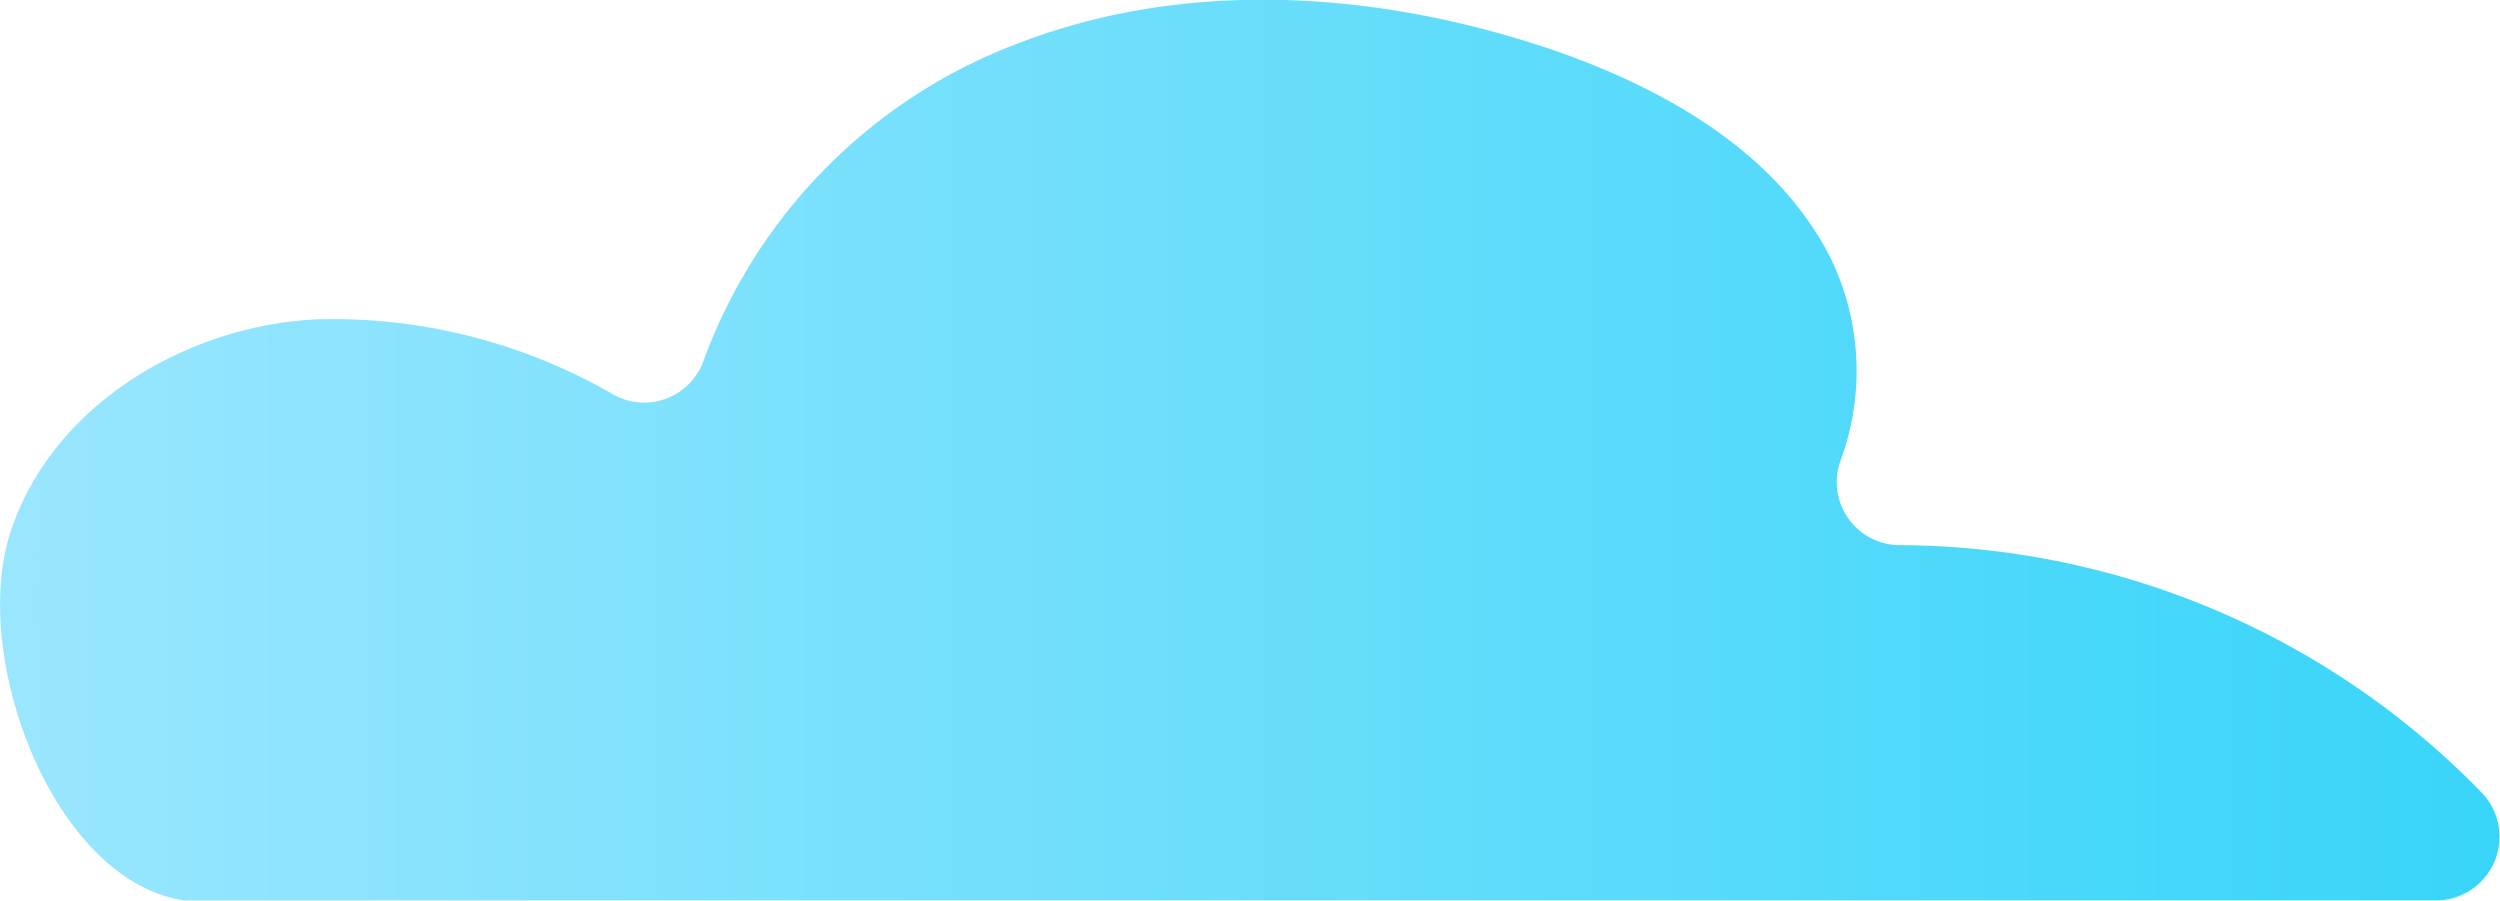
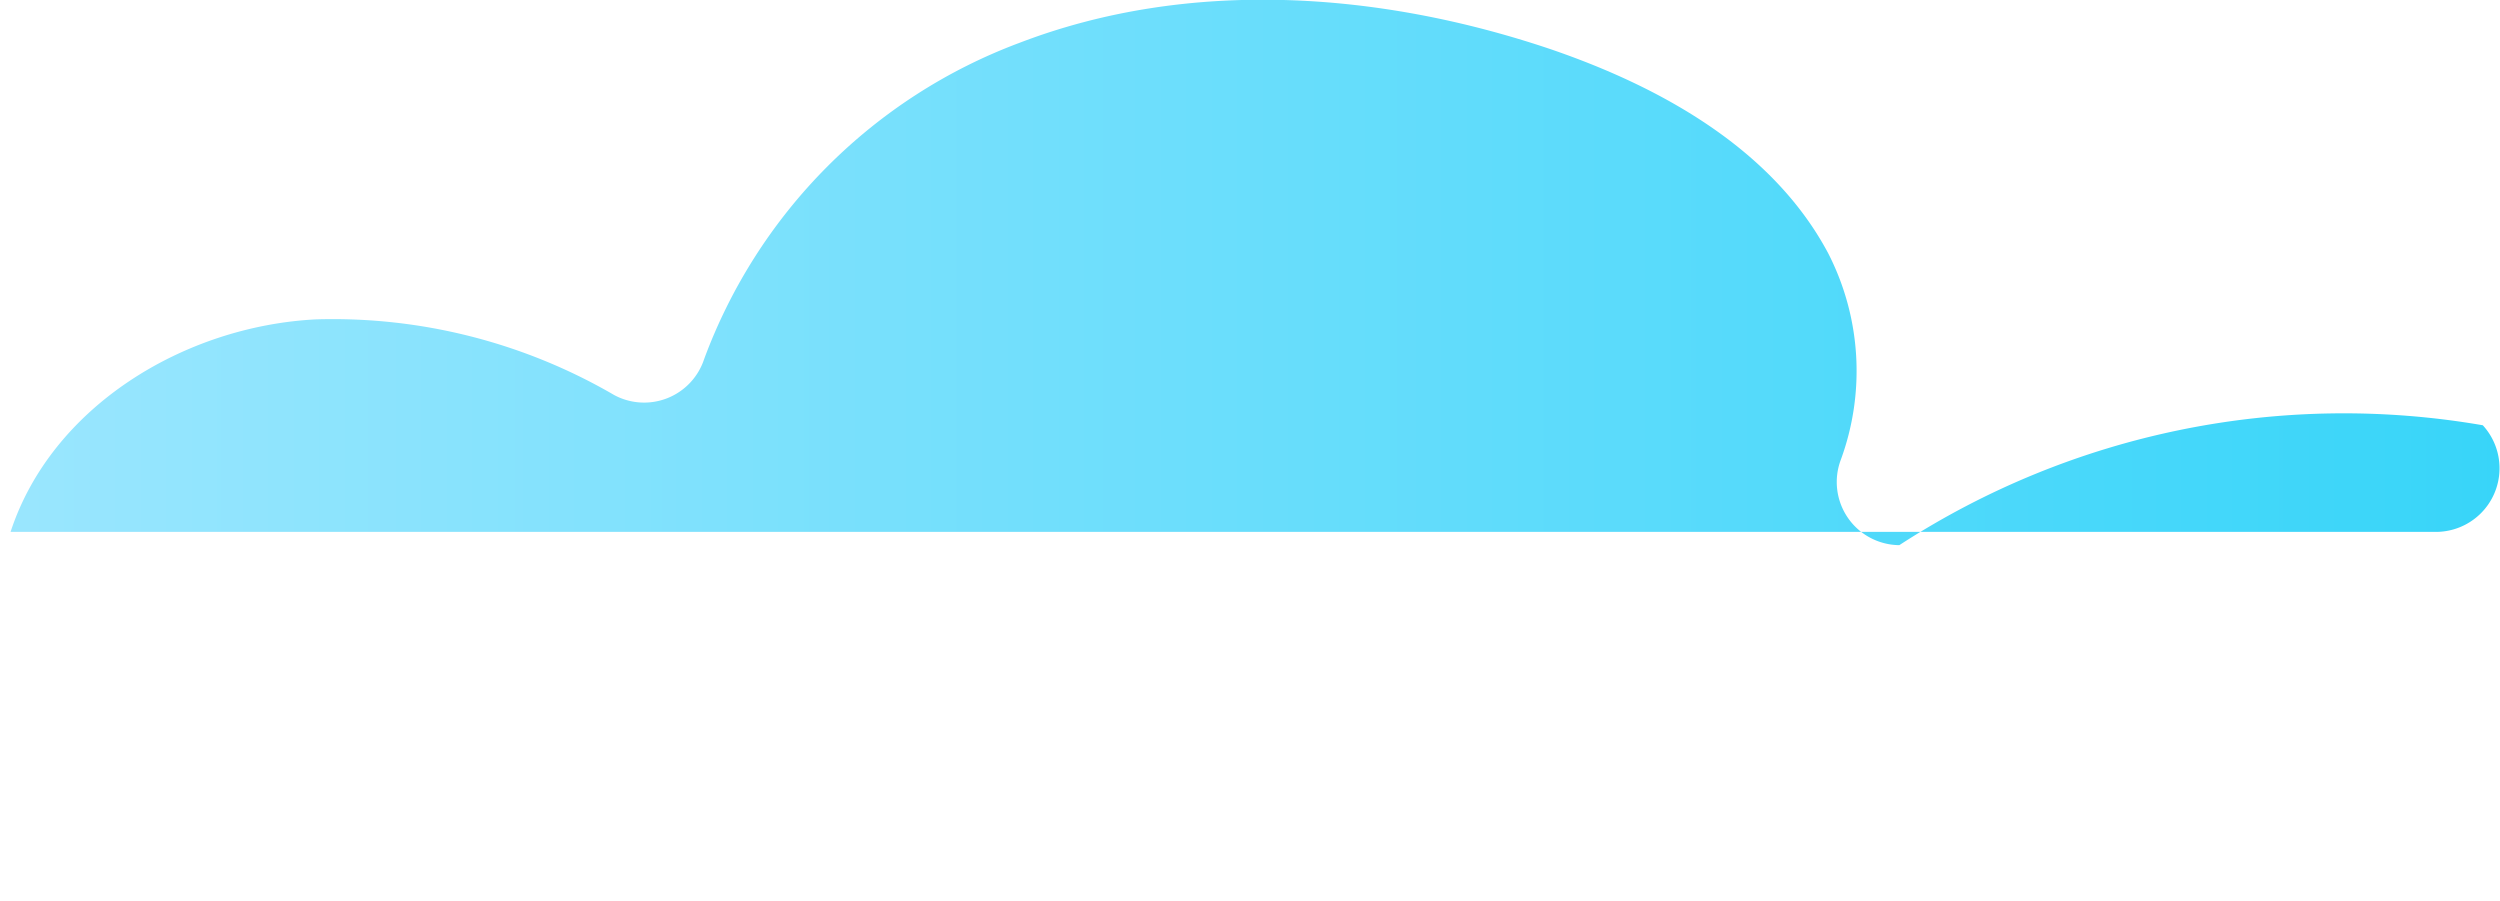
<svg xmlns="http://www.w3.org/2000/svg" viewBox="0 0 101.76 36.66">
  <defs>
    <style>.cls-1{fill:url(#Degradado_sin_nombre_48);}</style>
    <linearGradient id="Degradado_sin_nombre_48" y1="18.33" x2="101.76" y2="18.33" gradientUnits="userSpaceOnUse">
      <stop offset="0" stop-color="#9ae6fe" />
      <stop offset="1" stop-color="#38d5f9" />
    </linearGradient>
  </defs>
  <title>Web 1200x800</title>
  <g id="textos">
-     <path class="cls-1" d="M77.31,22.19a2.57,2.57,0,0,1-2.38-3.48,10.5,10.5,0,0,0-.52-8.41C72.16,6.08,67.64,3.55,63.11,2c-7-2.36-14.76-2.89-21.63-.25A21.82,21.82,0,0,0,28.66,14.62,2.57,2.57,0,0,1,25,16.08,22.77,22.77,0,0,0,12.85,13C7.49,13.28,2.1,16.55.43,21.65s1.75,14.21,7.06,15H99.14a2.59,2.59,0,0,0,1.92-4.34A33.19,33.19,0,0,0,77.31,22.19Z" />
+     <path class="cls-1" d="M77.31,22.19a2.57,2.57,0,0,1-2.38-3.48,10.5,10.5,0,0,0-.52-8.41C72.16,6.08,67.64,3.55,63.11,2c-7-2.36-14.76-2.89-21.63-.25A21.82,21.82,0,0,0,28.66,14.62,2.57,2.57,0,0,1,25,16.08,22.77,22.77,0,0,0,12.85,13C7.49,13.28,2.1,16.55.43,21.65H99.14a2.59,2.59,0,0,0,1.92-4.34A33.19,33.19,0,0,0,77.31,22.19Z" />
  </g>
</svg>